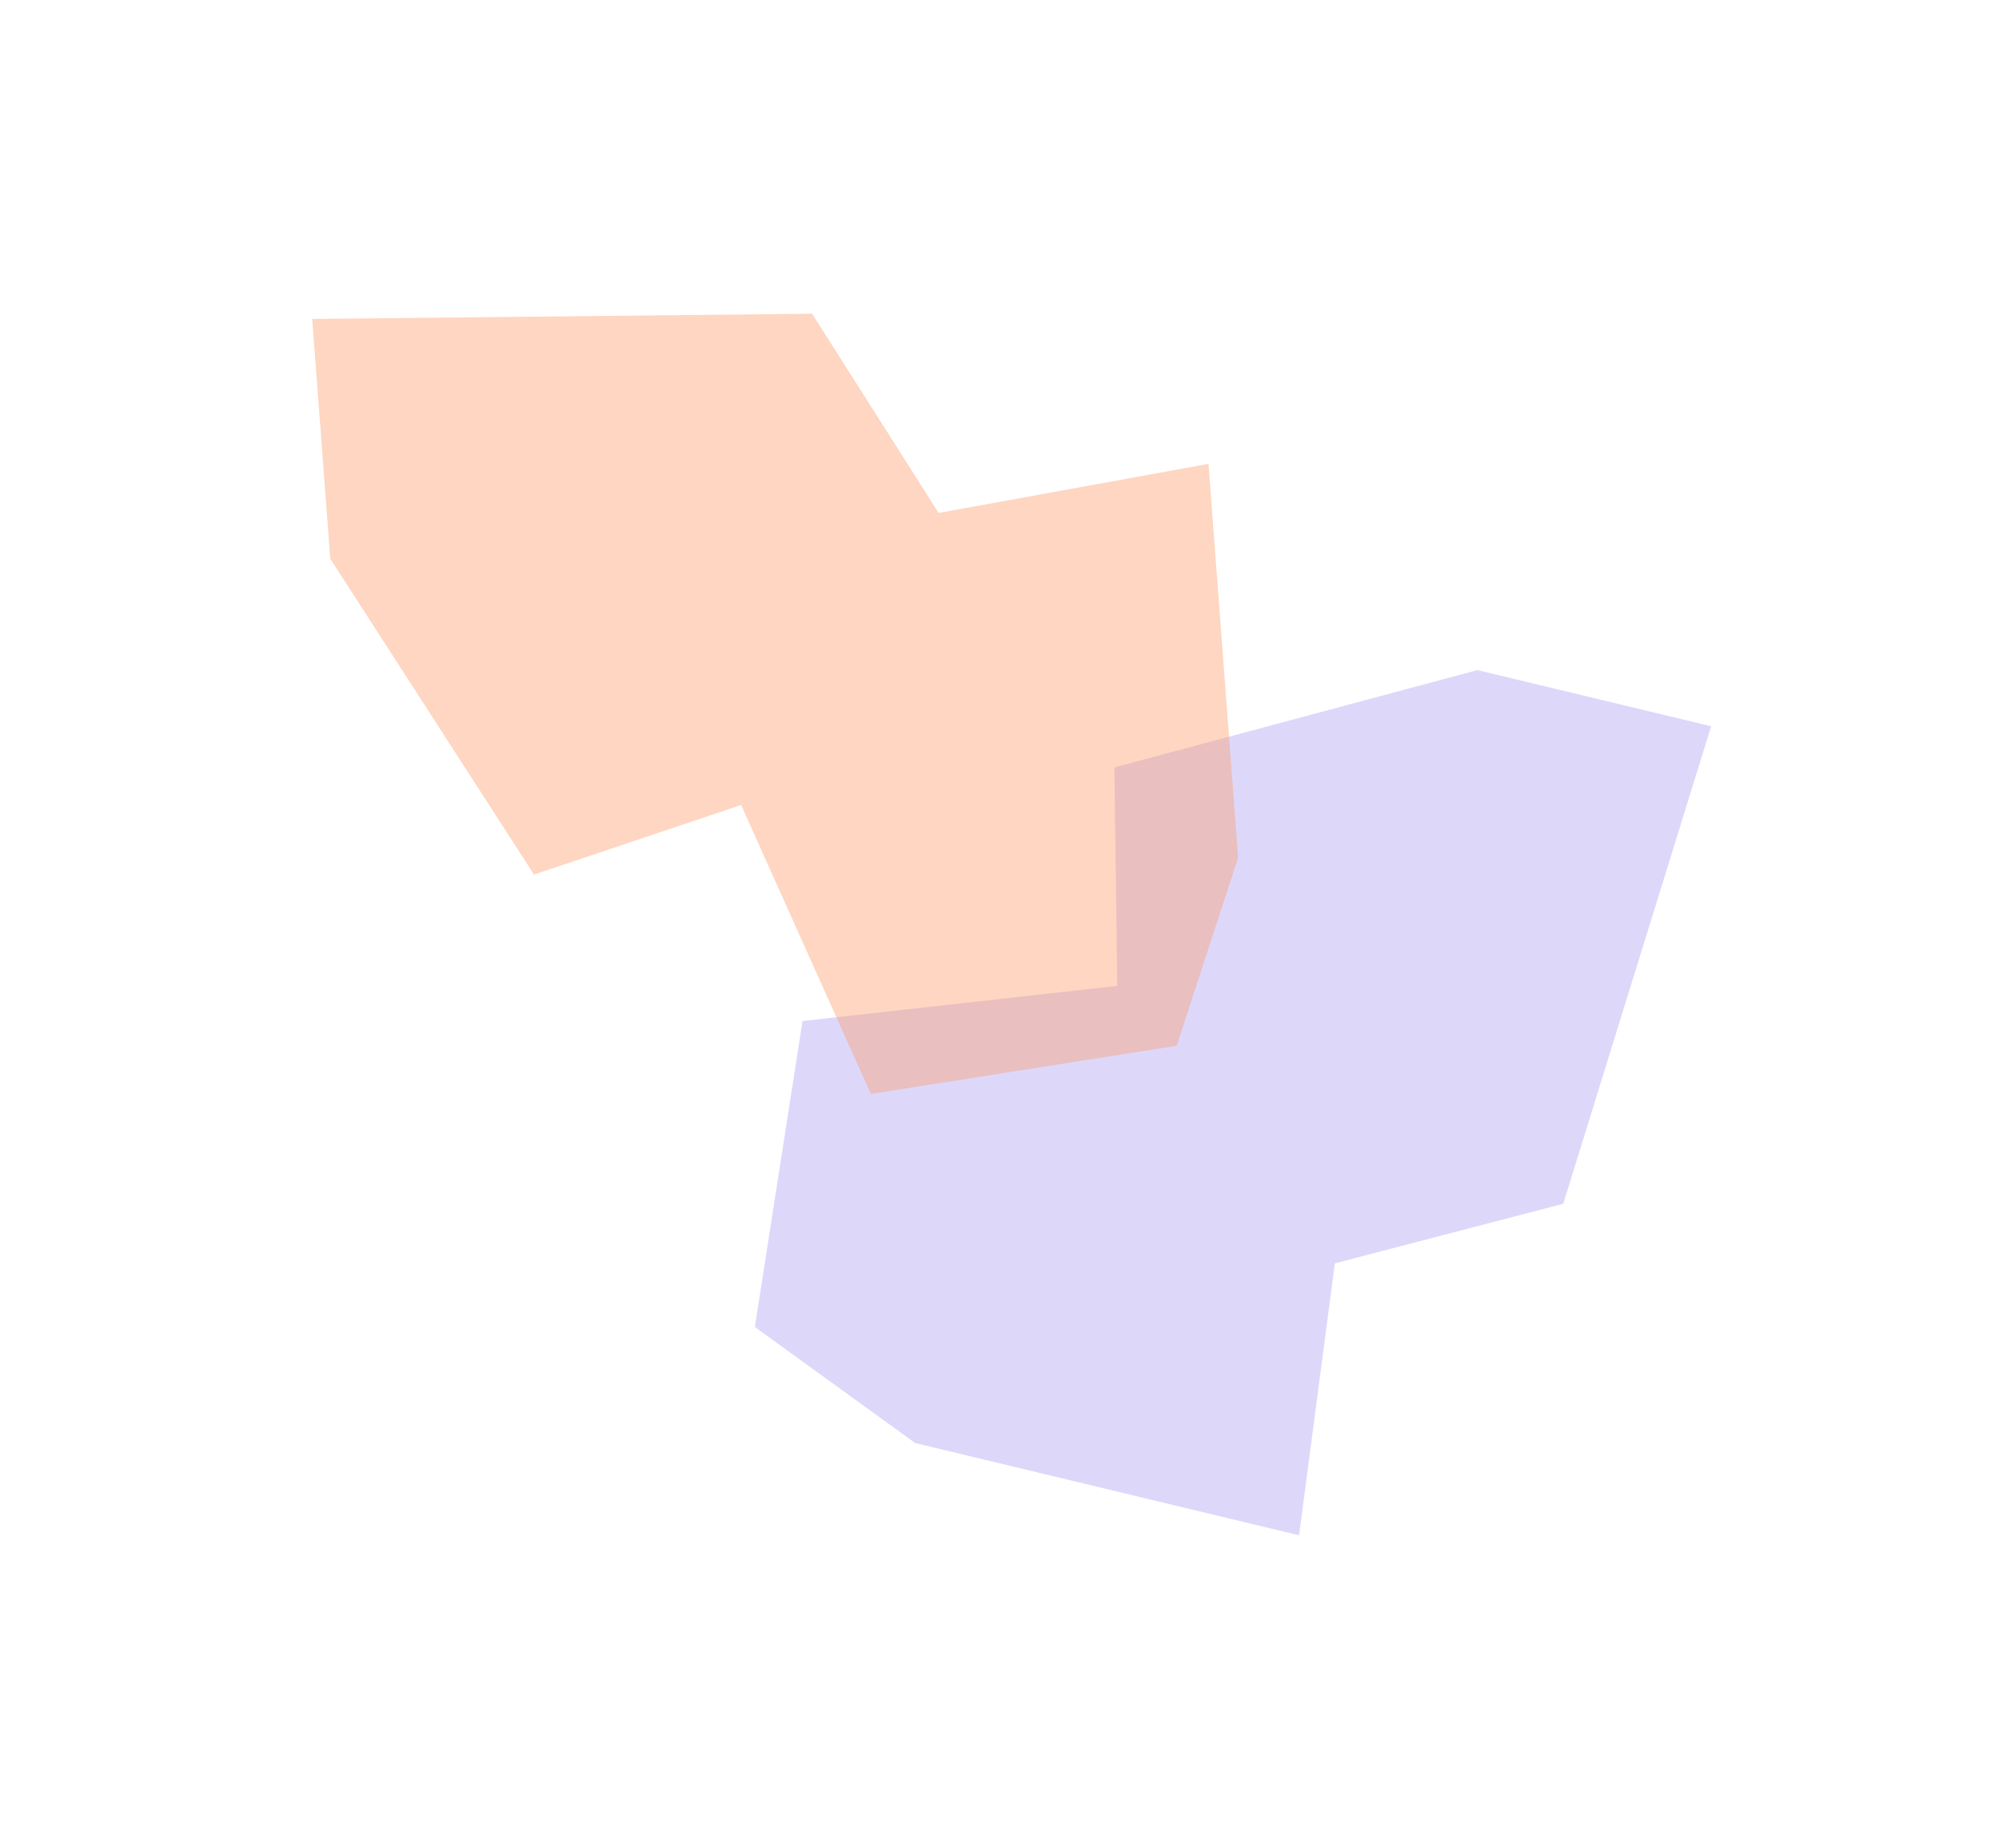
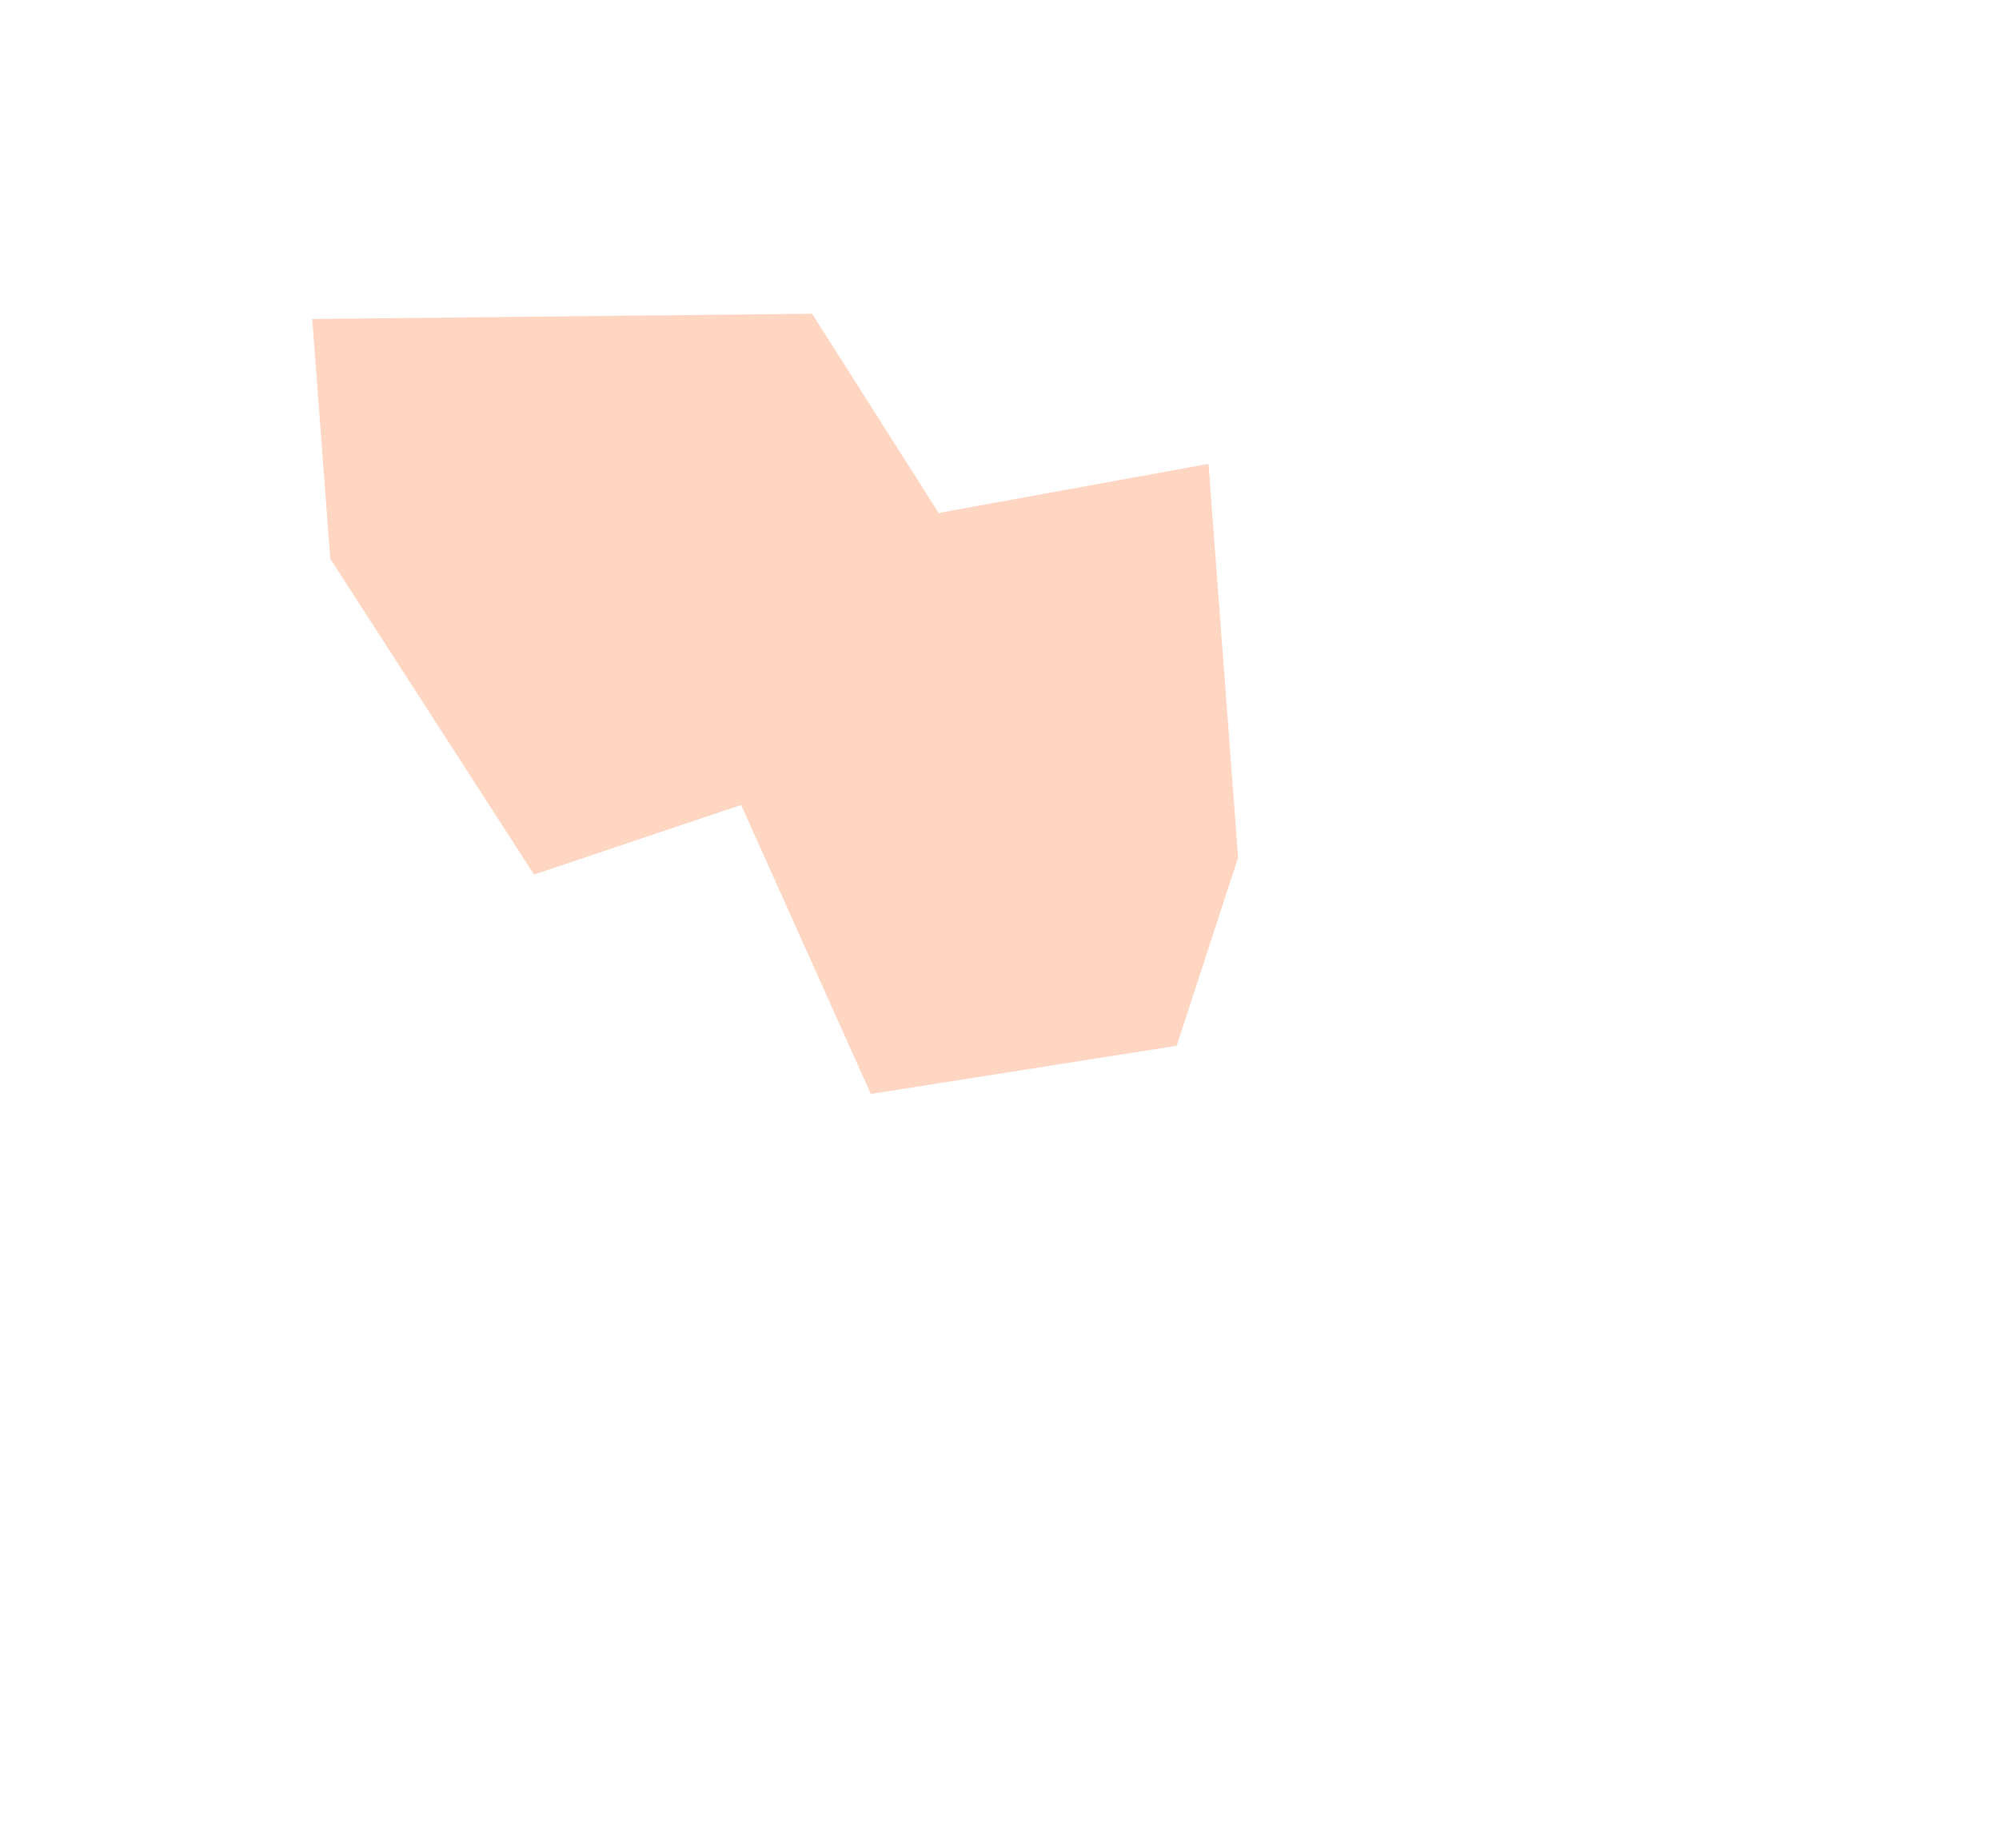
<svg xmlns="http://www.w3.org/2000/svg" width="1114" height="1030" viewBox="0 0 1114 1030" fill="none">
  <g opacity="0.4" filter="url(#filter0_f_7_656)">
-     <path d="M723.946 855.519L510.032 804.132L420.663 739.469L447.226 568.957L622.649 549.39L621.041 427.647L823.309 373.392L953.602 404.691L871.165 670.797L743.892 703.987L723.946 855.519Z" fill="#AB9DF2" />
-   </g>
+     </g>
  <g opacity="0.4" filter="url(#filter1_f_7_656)">
    <path d="M673.469 258.482L689.984 477.861L655.759 582.726L485.295 609.598L413.003 448.57L297.588 487.343L184.059 311.368L174 177.746L452.567 174.828L523.099 285.846L673.469 258.482Z" fill="#FC9867" />
  </g>
  <defs>
    <filter id="filter0_f_7_656" x="246.664" y="199.392" width="880.938" height="830.128" filterUnits="userSpaceOnUse" color-interpolation-filters="sRGB">
      <feFlood flood-opacity="0" result="BackgroundImageFix" />
      <feBlend mode="normal" in="SourceGraphic" in2="BackgroundImageFix" result="shape" />
      <feGaussianBlur stdDeviation="87" result="effect1_foregroundBlur_7_656" />
    </filter>
    <filter id="filter1_f_7_656" x="0" y="0.828" width="863.983" height="782.77" filterUnits="userSpaceOnUse" color-interpolation-filters="sRGB">
      <feFlood flood-opacity="0" result="BackgroundImageFix" />
      <feBlend mode="normal" in="SourceGraphic" in2="BackgroundImageFix" result="shape" />
      <feGaussianBlur stdDeviation="87" result="effect1_foregroundBlur_7_656" />
    </filter>
  </defs>
</svg>